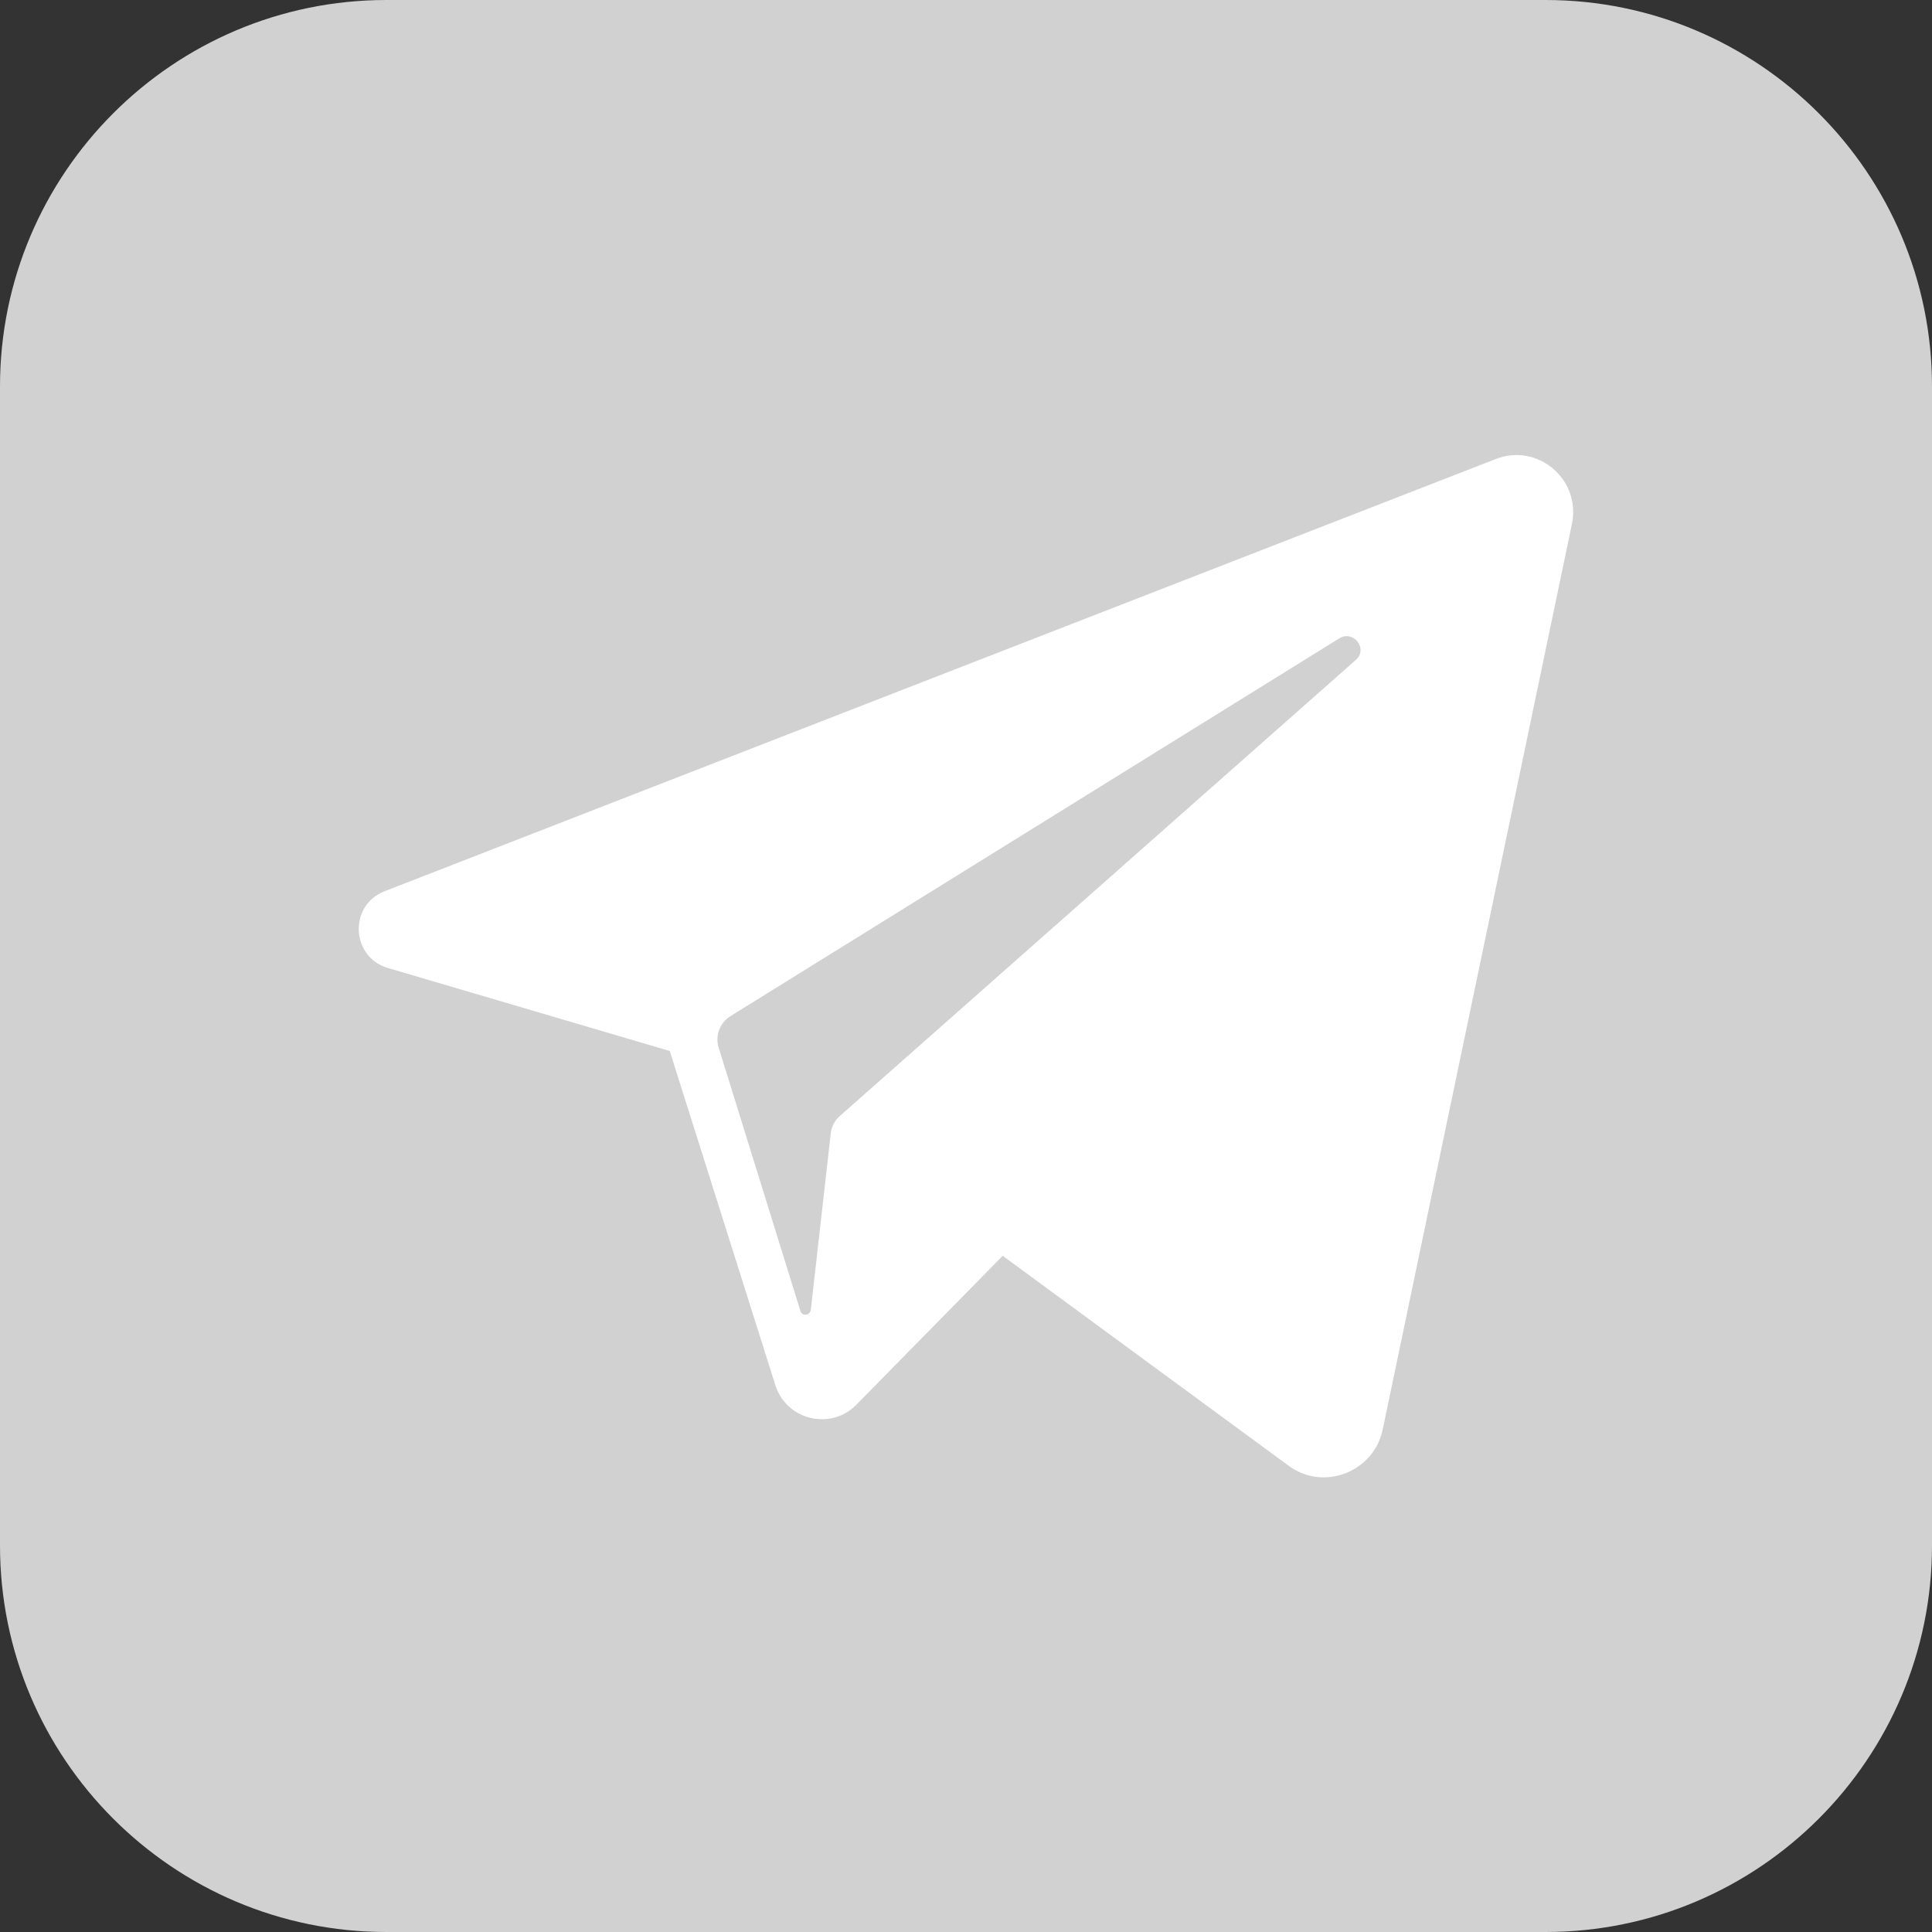
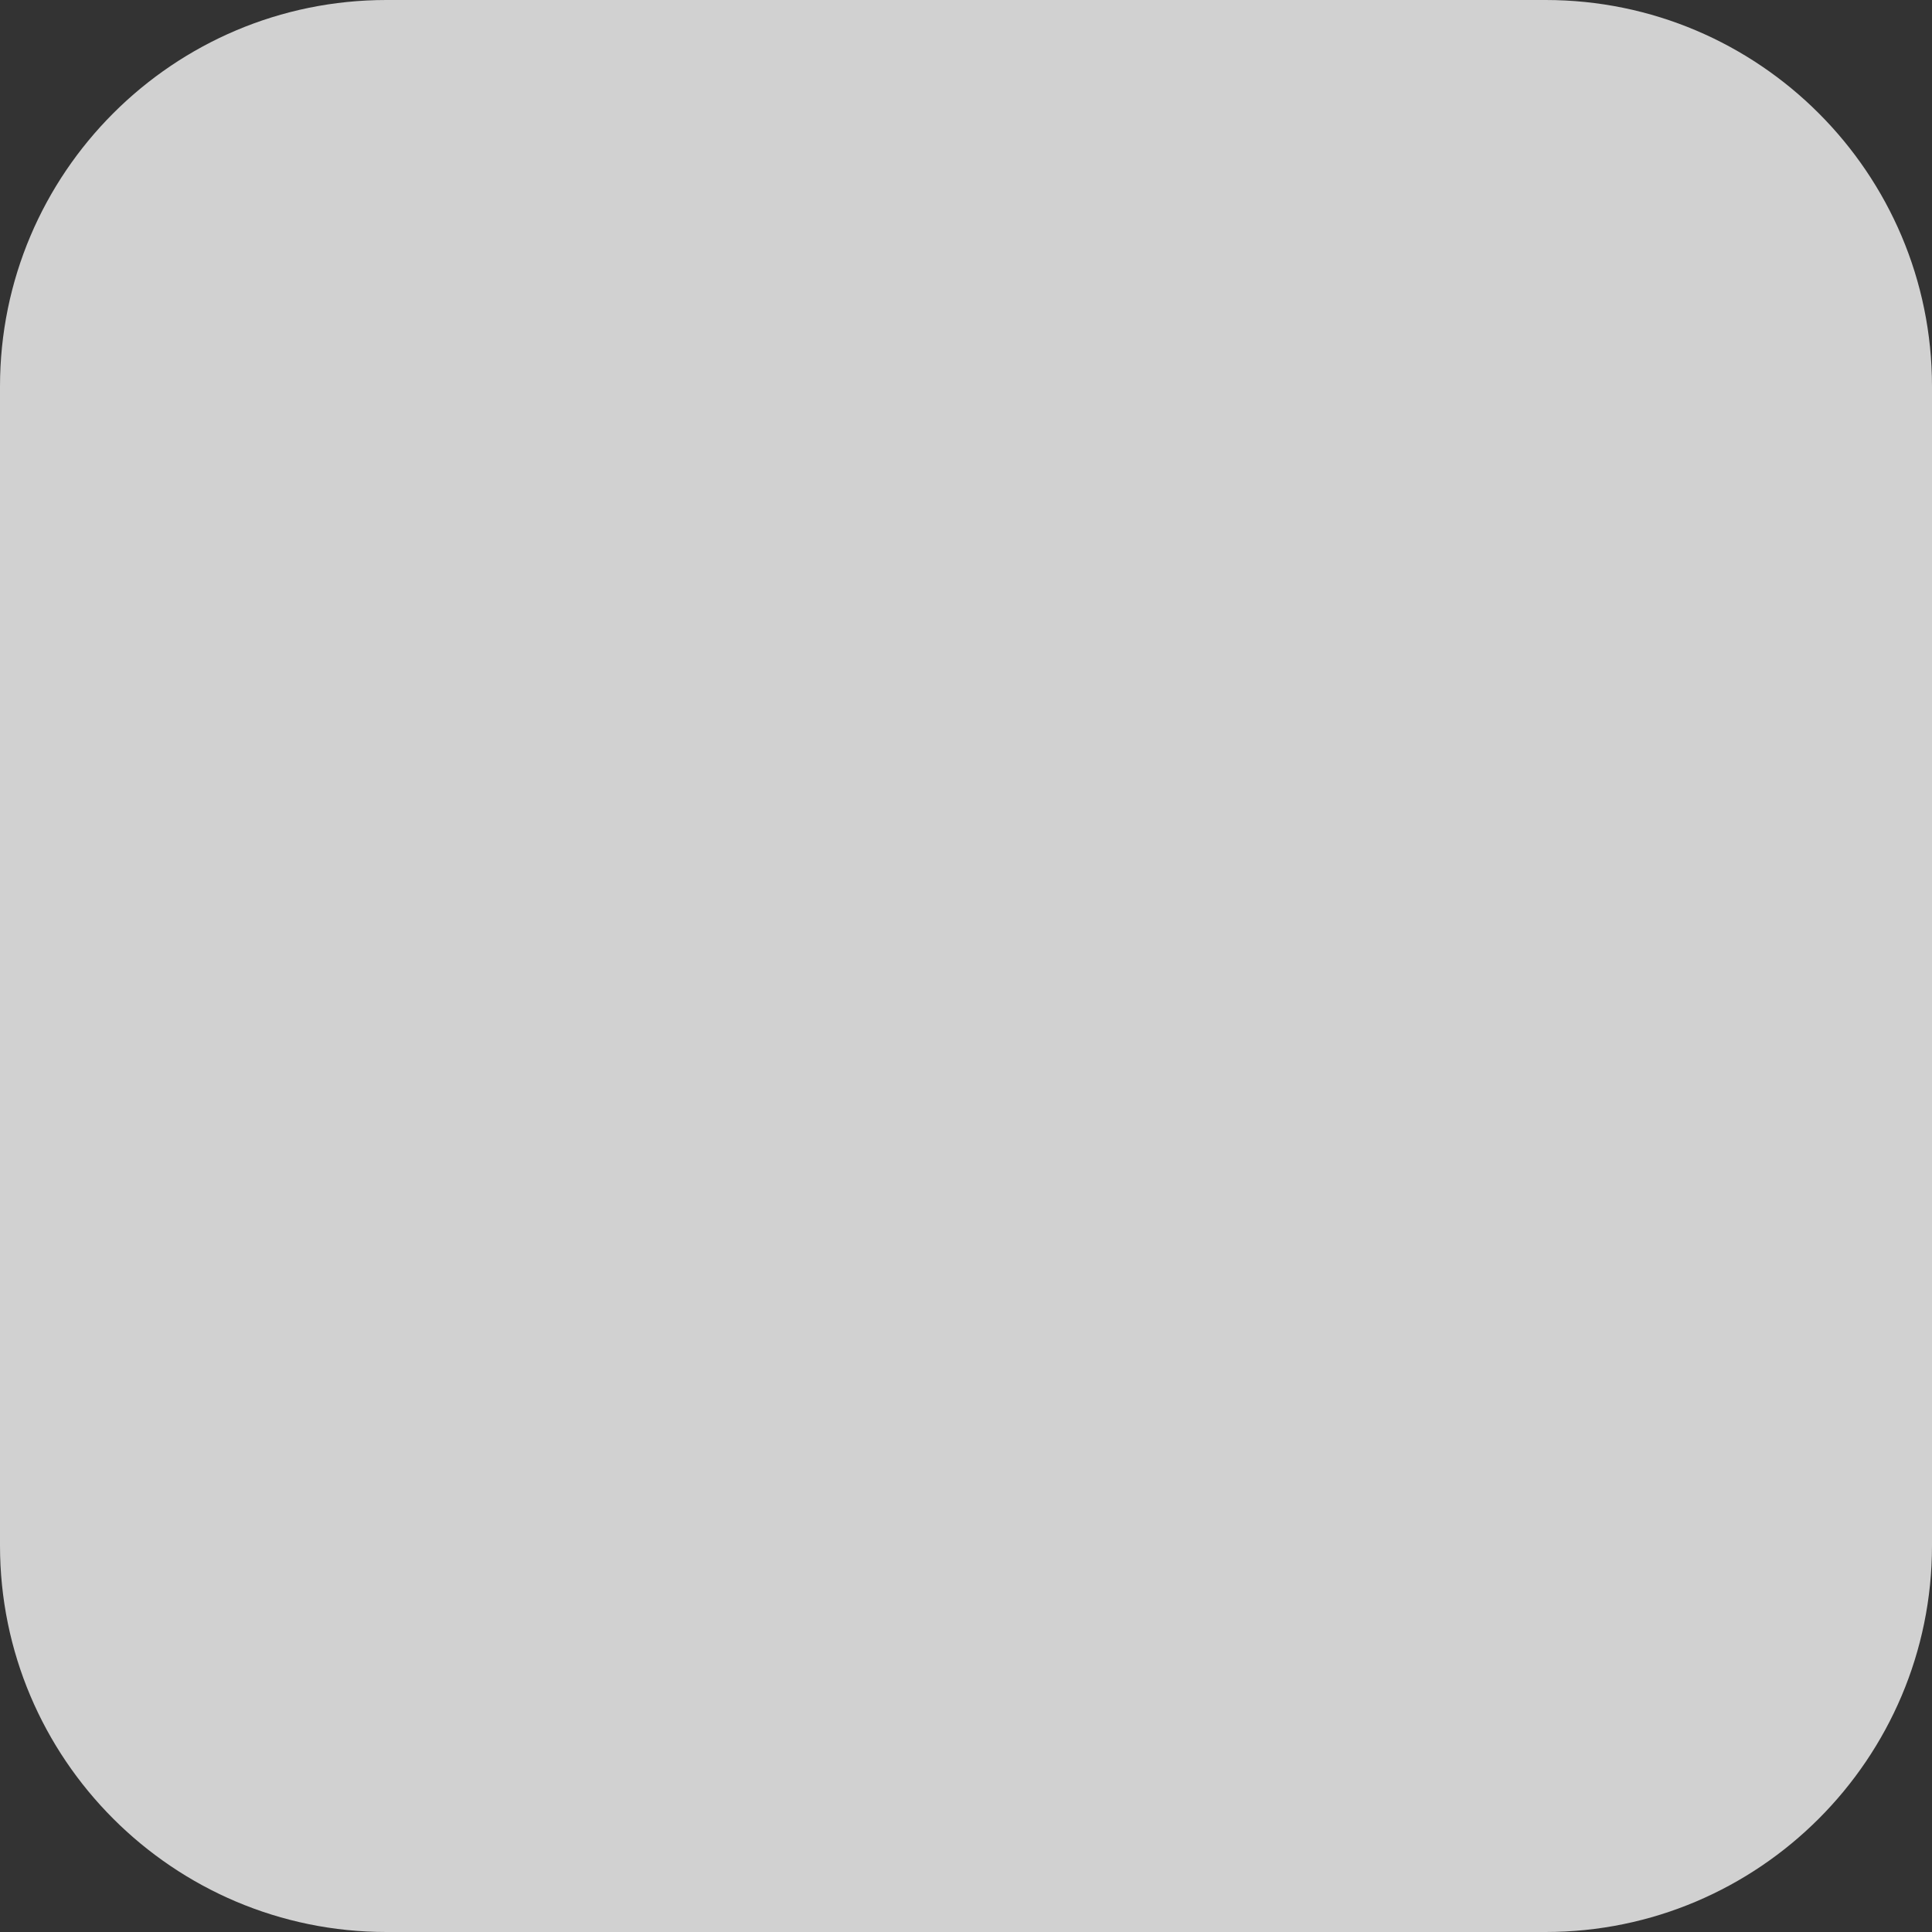
<svg xmlns="http://www.w3.org/2000/svg" version="1.1" id="Слой_1" x="0px" y="0px" viewBox="0 0 30 30" style="enable-background:new 0 0 30 30;" xml:space="preserve">
  <rect x="0" y="0" width="30" height="30" fill="#333333" stroke="none" />
  <style type="text/css">
	.st0{fill:#D1D1D1;}
	.st1{fill:#FFFFFF;}
</style>
  <path class="st0" d="M6,0h18c3.31,0,6,2.69,6,6v18c0,3.31-2.69,6-6,6H6c-3.31,0-6-2.69-6-6V6C0,2.69,2.69,0,6,0z" />
-   <path class="st1" d="M23.22,7.13L5.97,13.84c-0.56,0.22-0.52,1.02,0.05,1.19l4.38,1.29l1.64,5.19c0.17,0.54,0.86,0.71,1.26,0.3  l2.27-2.31l4.44,3.26c0.54,0.4,1.32,0.1,1.46-0.56l2.94-14.07C24.55,7.44,23.87,6.87,23.22,7.13z M21.05,10.25l-8.01,7.08  c-0.08,0.07-0.13,0.17-0.14,0.27l-0.31,2.74c-0.01,0.09-0.14,0.1-0.16,0.02l-1.27-4.09c-0.06-0.19,0.02-0.39,0.18-0.49l9.46-5.87  C21.02,9.78,21.25,10.08,21.05,10.25z" />
</svg>